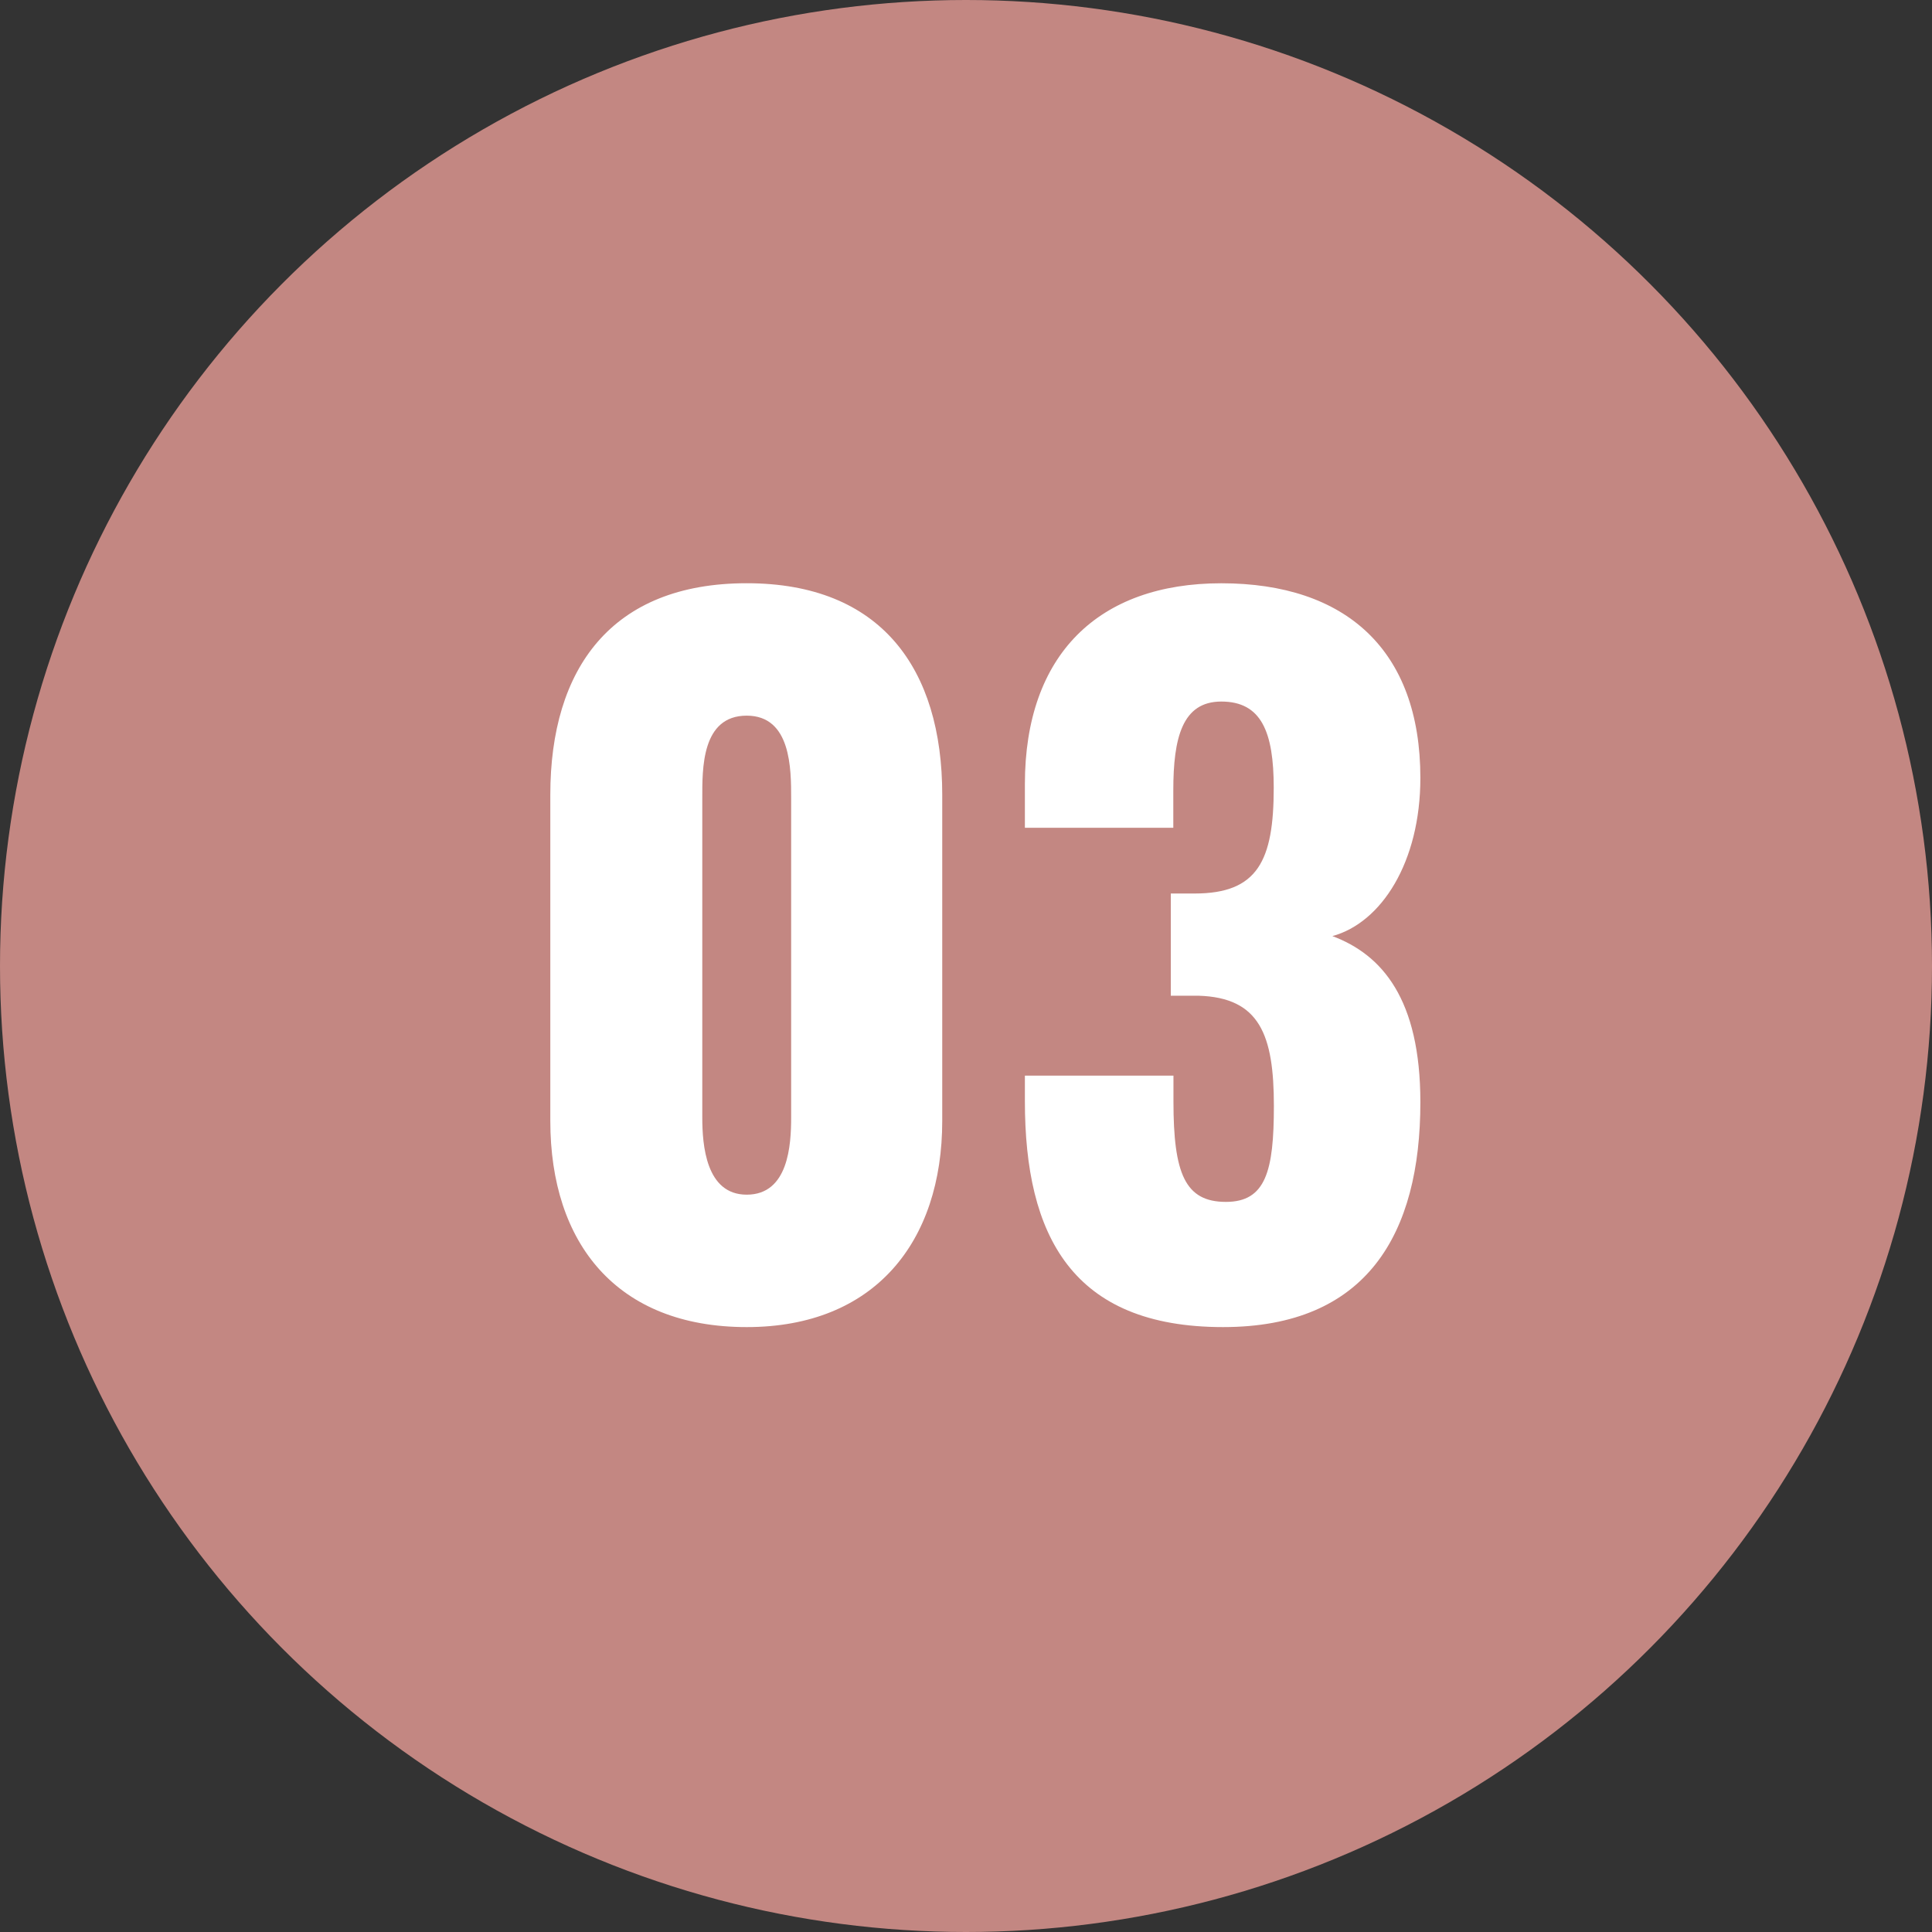
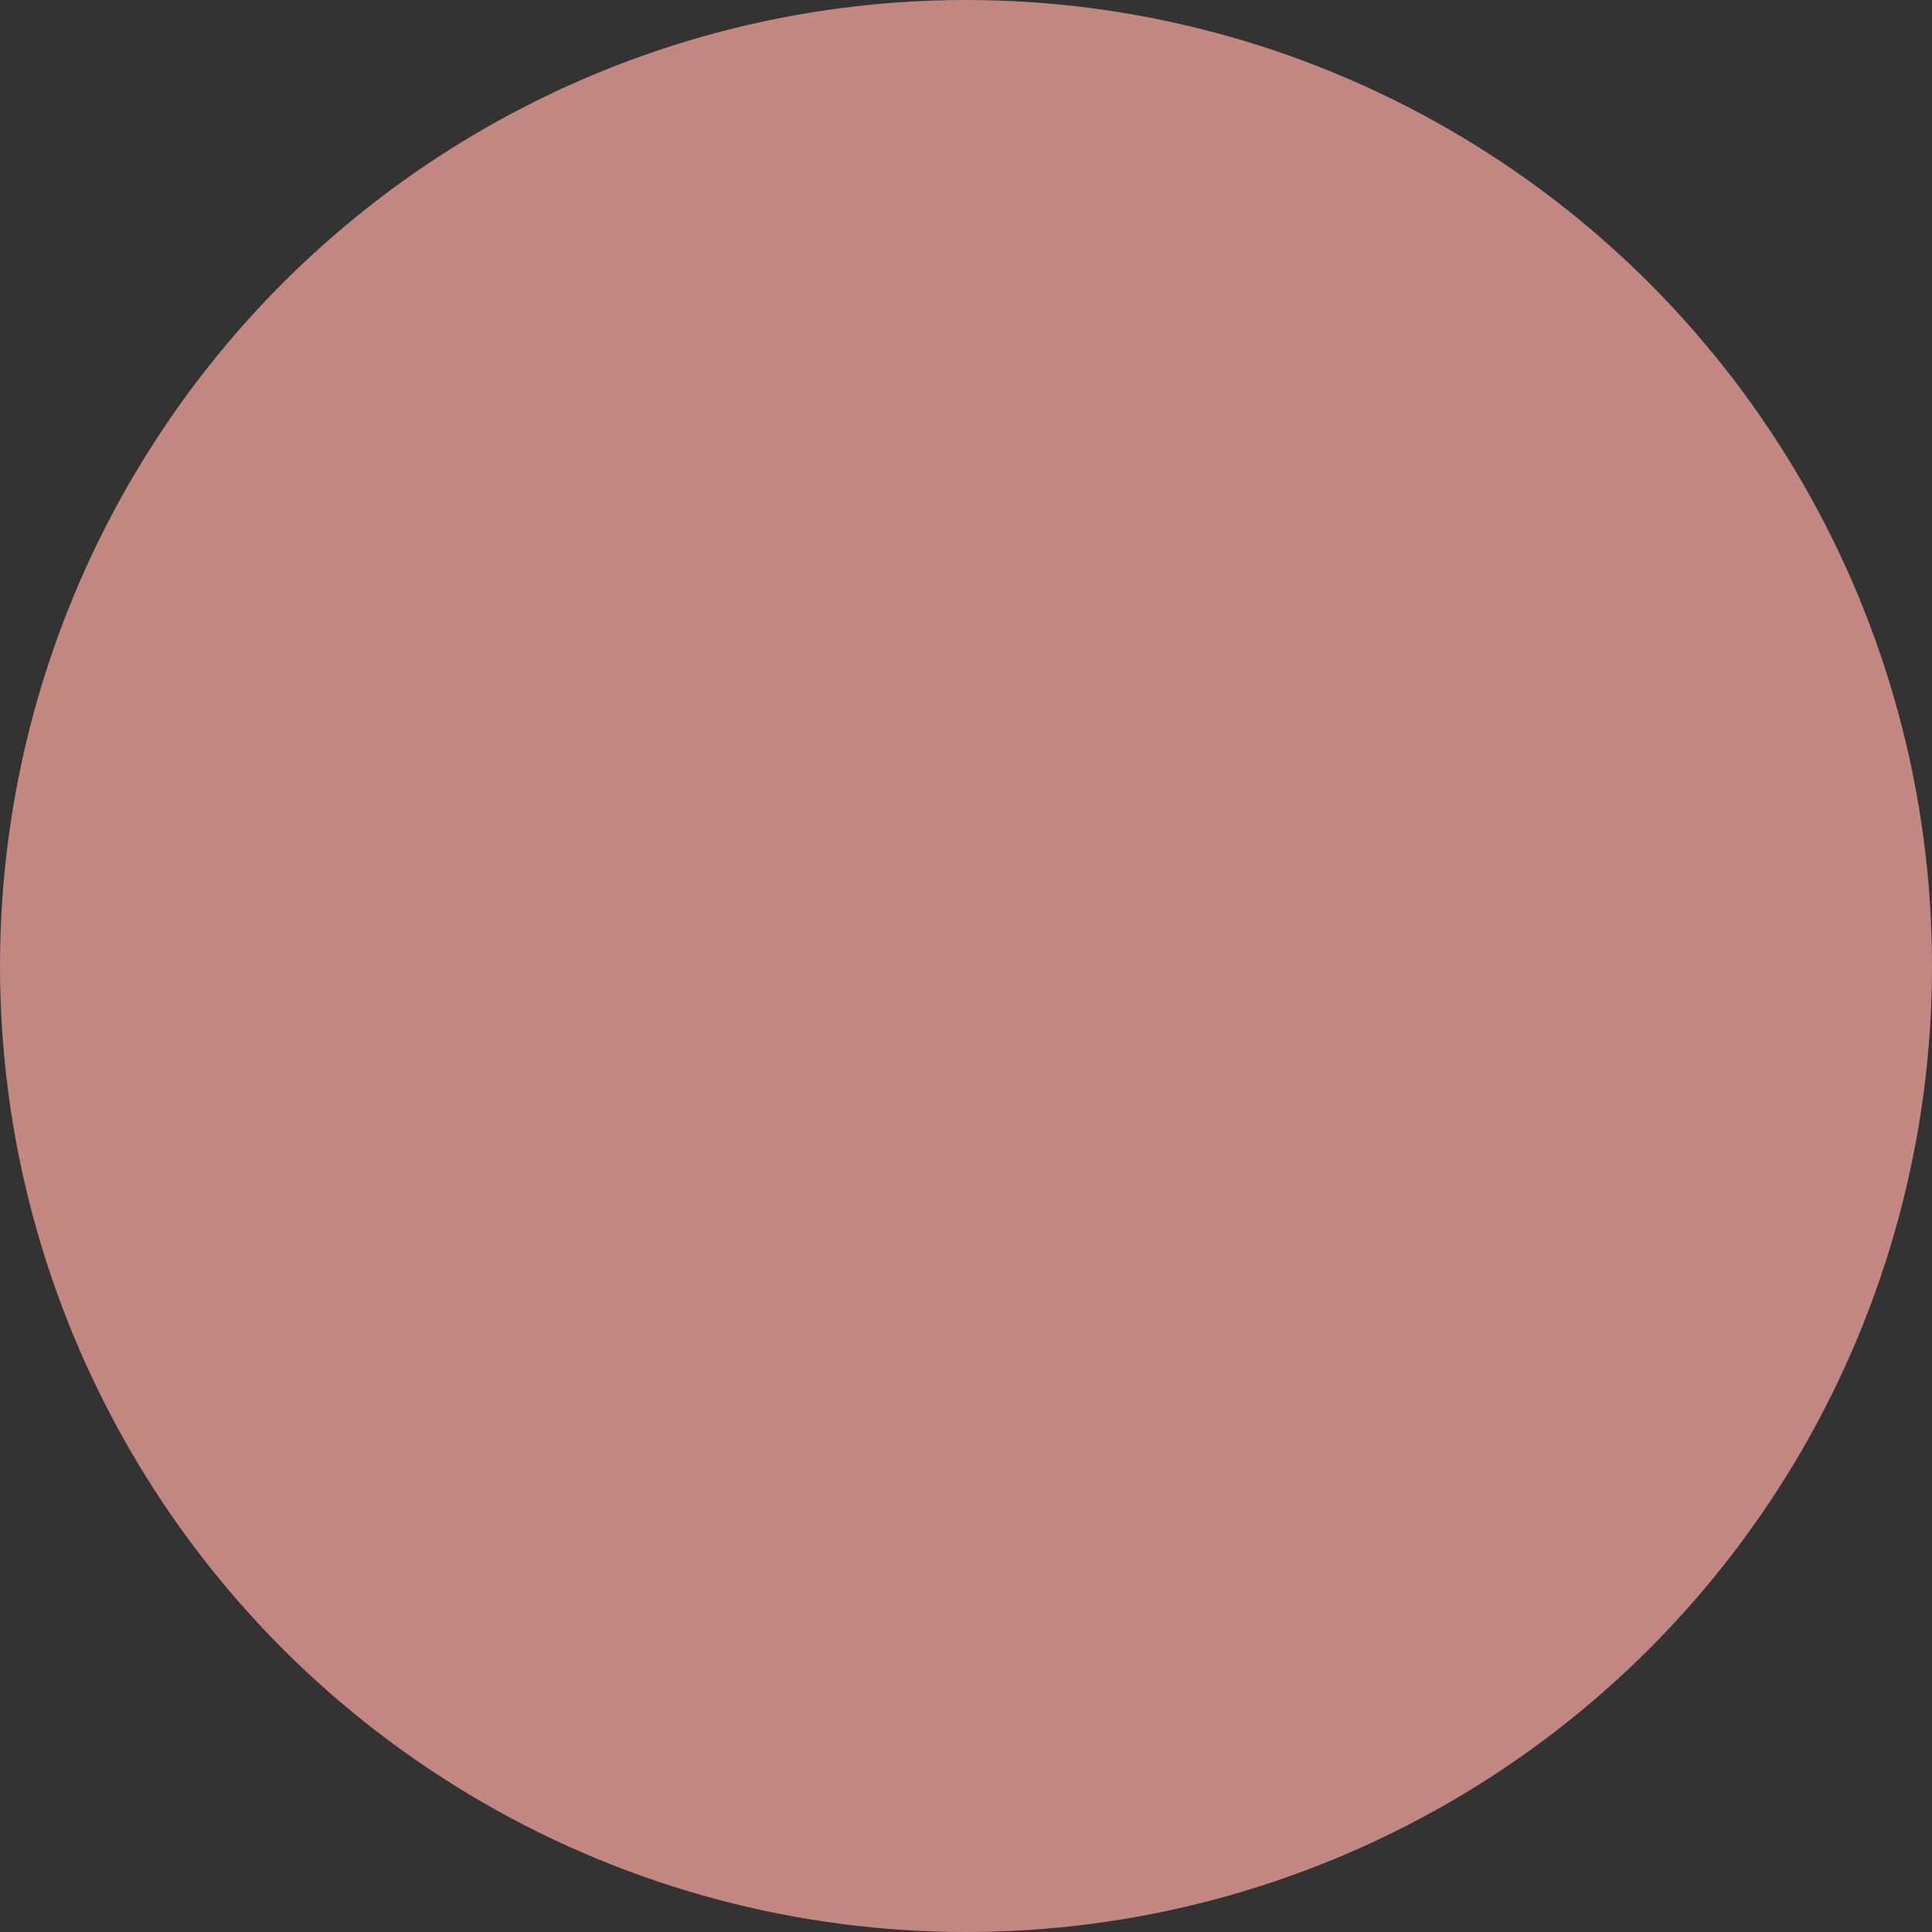
<svg xmlns="http://www.w3.org/2000/svg" width="50" height="50" viewBox="0 0 50 50">
  <rect x="0" y="0" width="50" height="50" fill="#333333" stroke="none" />
  <g id="_03_a" data-name="03_a" transform="translate(-1350 -365)">
    <circle id="楕円形_3" data-name="楕円形 3" cx="25" cy="25" r="25" transform="translate(1350 365)" fill="#c38782" />
-     <path id="パス_4871" data-name="パス 4871" d="M6.325.345c3.312,0,5.06-2.208,5.06-5.336v-8.441c0-3.266-1.587-5.474-5.06-5.474-3.5,0-5.083,2.208-5.083,5.474v8.441C1.242-1.817,2.967.345,6.325.345Zm0-3.427c-1.058,0-1.15-1.288-1.15-2V-13.34c0-.759-.023-2.139,1.15-2.139,1.15,0,1.15,1.38,1.15,2.139v8.257C7.475-4.37,7.406-3.082,6.325-3.082ZM18.653.345c3.726,0,5.106-2.415,5.106-5.819,0-2.668-.989-3.818-2.277-4.3,1.265-.345,2.277-1.909,2.277-4.094,0-3.312-1.932-5.037-5.152-5.037-3.174,0-5.083,1.84-5.083,5.2v1.127h3.841v-.966c0-1.357.23-2.3,1.242-2.3,1.035,0,1.357.782,1.357,2.231,0,1.886-.414,2.737-2.047,2.737H17.3v2.645h.713c1.587.046,1.955,1.012,1.955,2.852,0,1.679-.207,2.484-1.242,2.484-1.058,0-1.357-.736-1.357-2.6v-.667H13.524V-5.5C13.524-2.024,14.743.345,18.653.345Z" transform="translate(1363 399)" fill="#fff" />
  </g>
</svg>